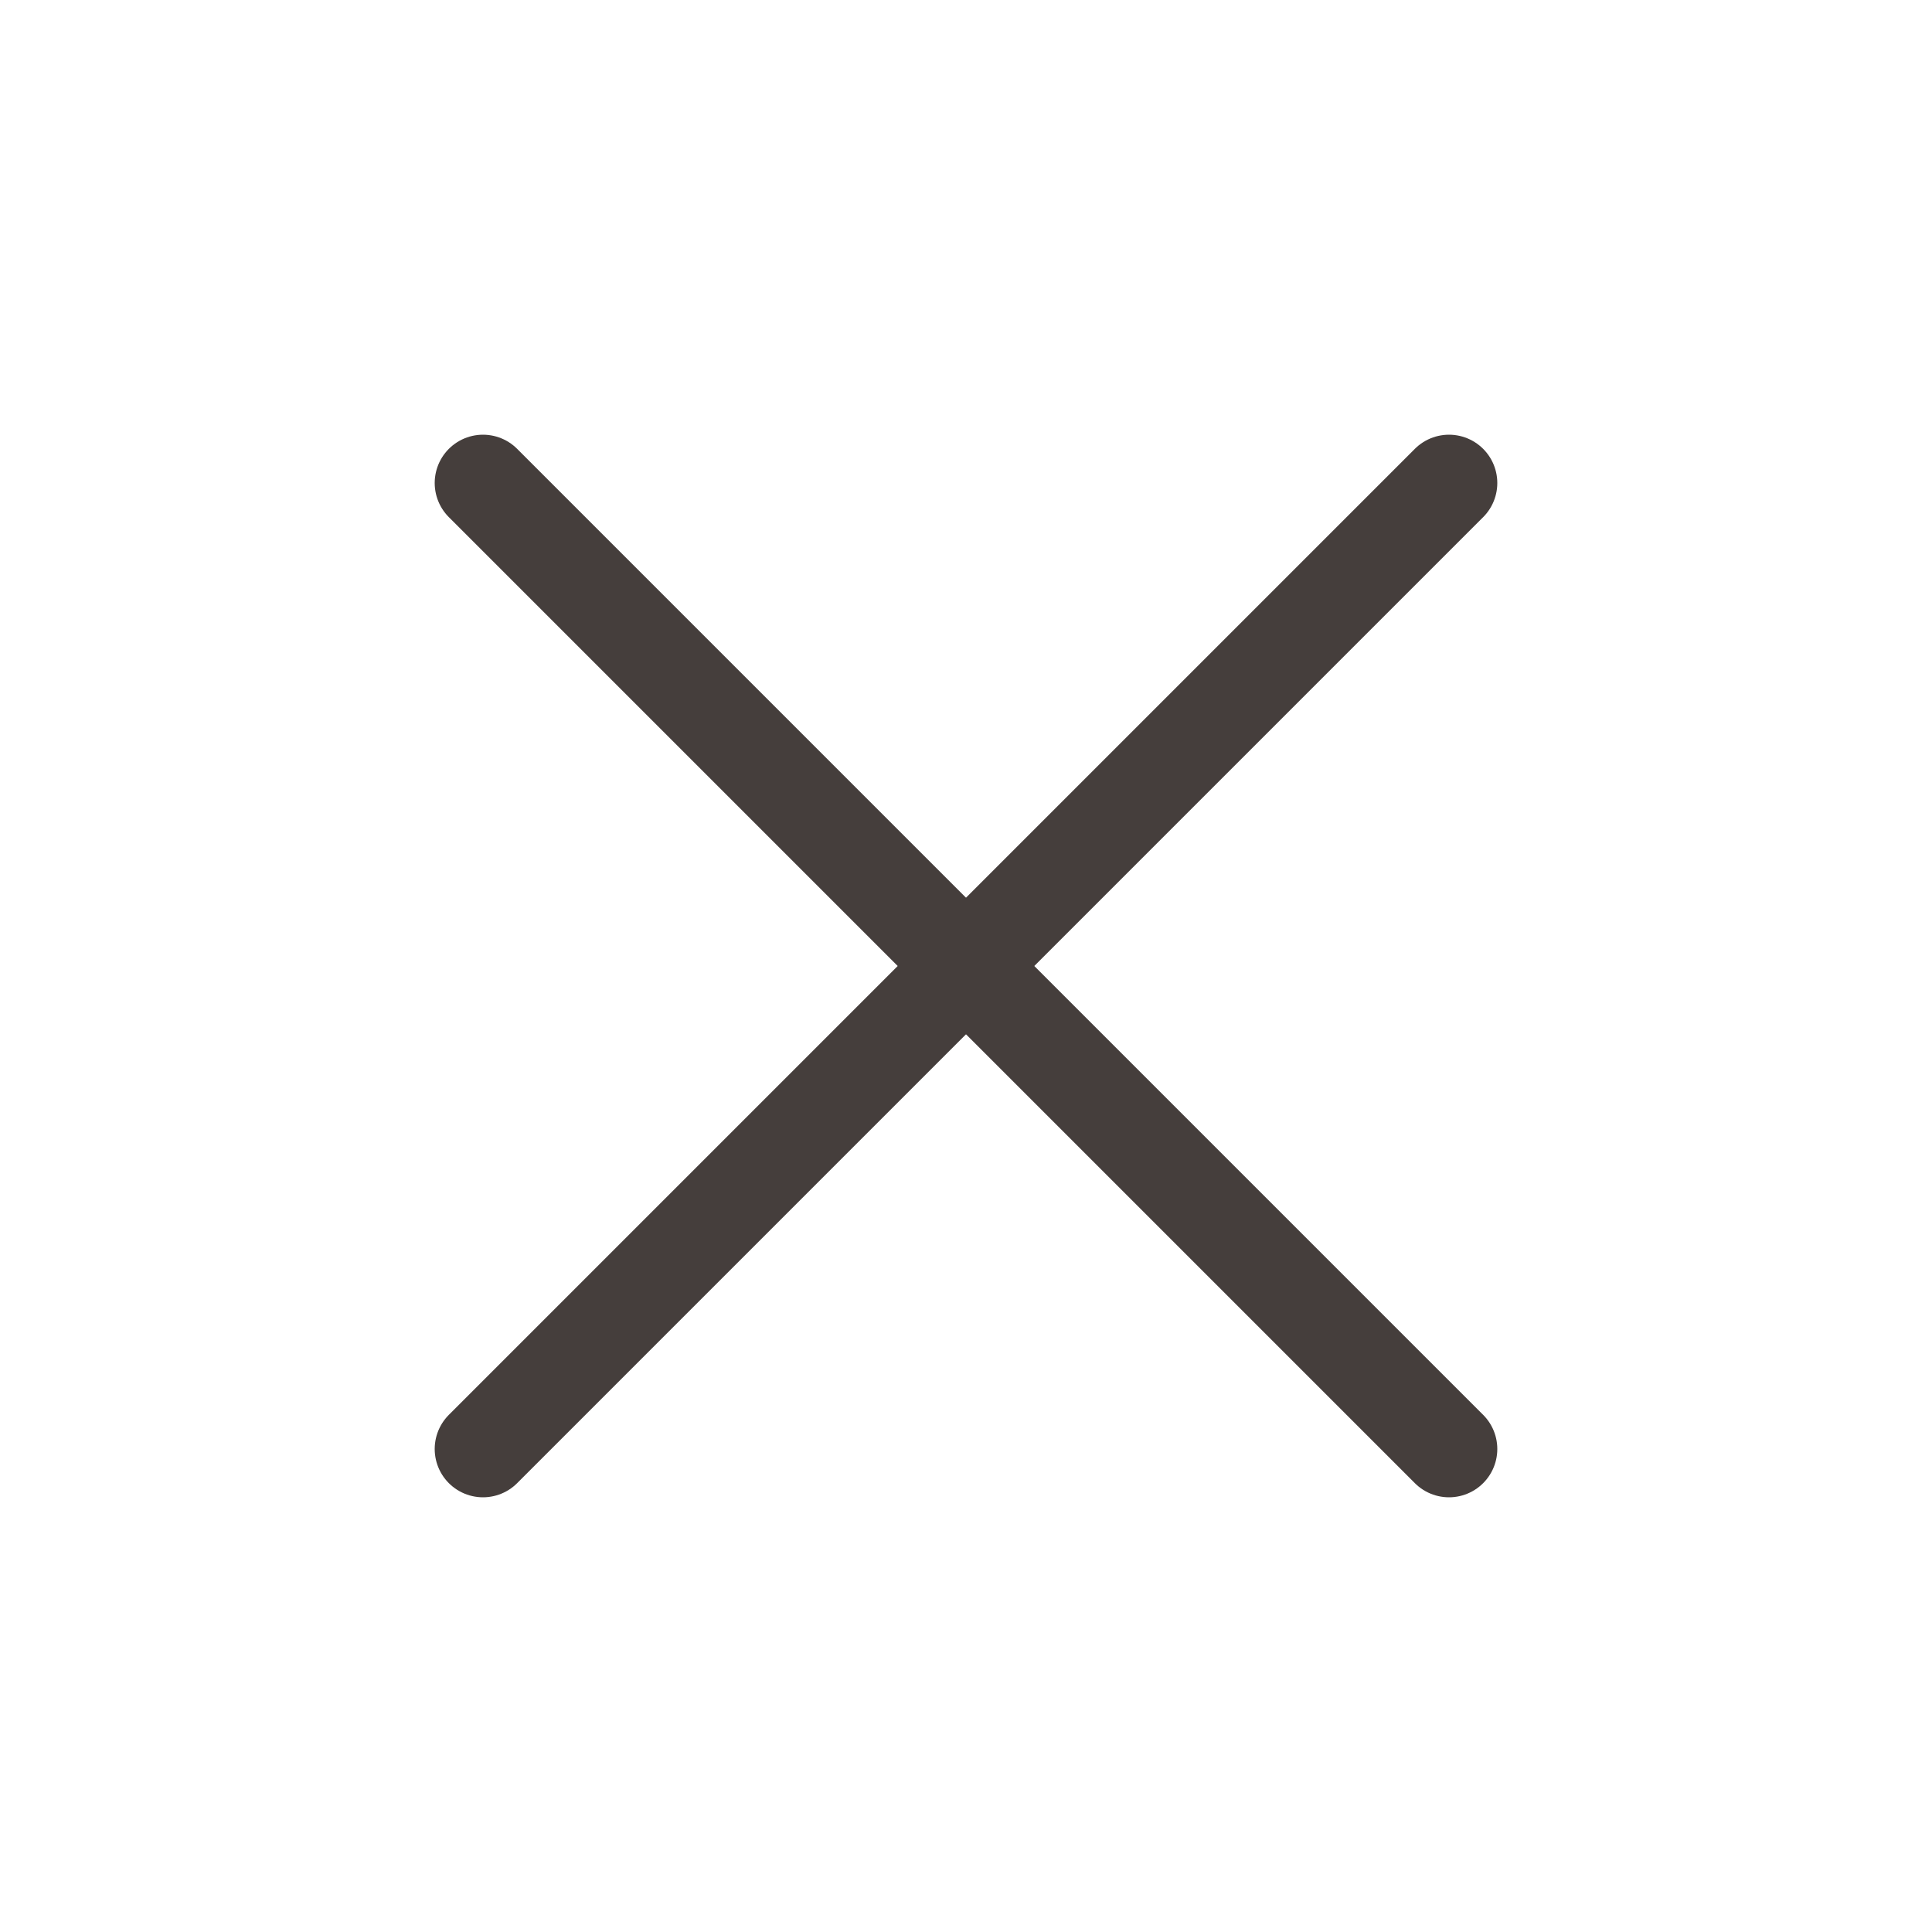
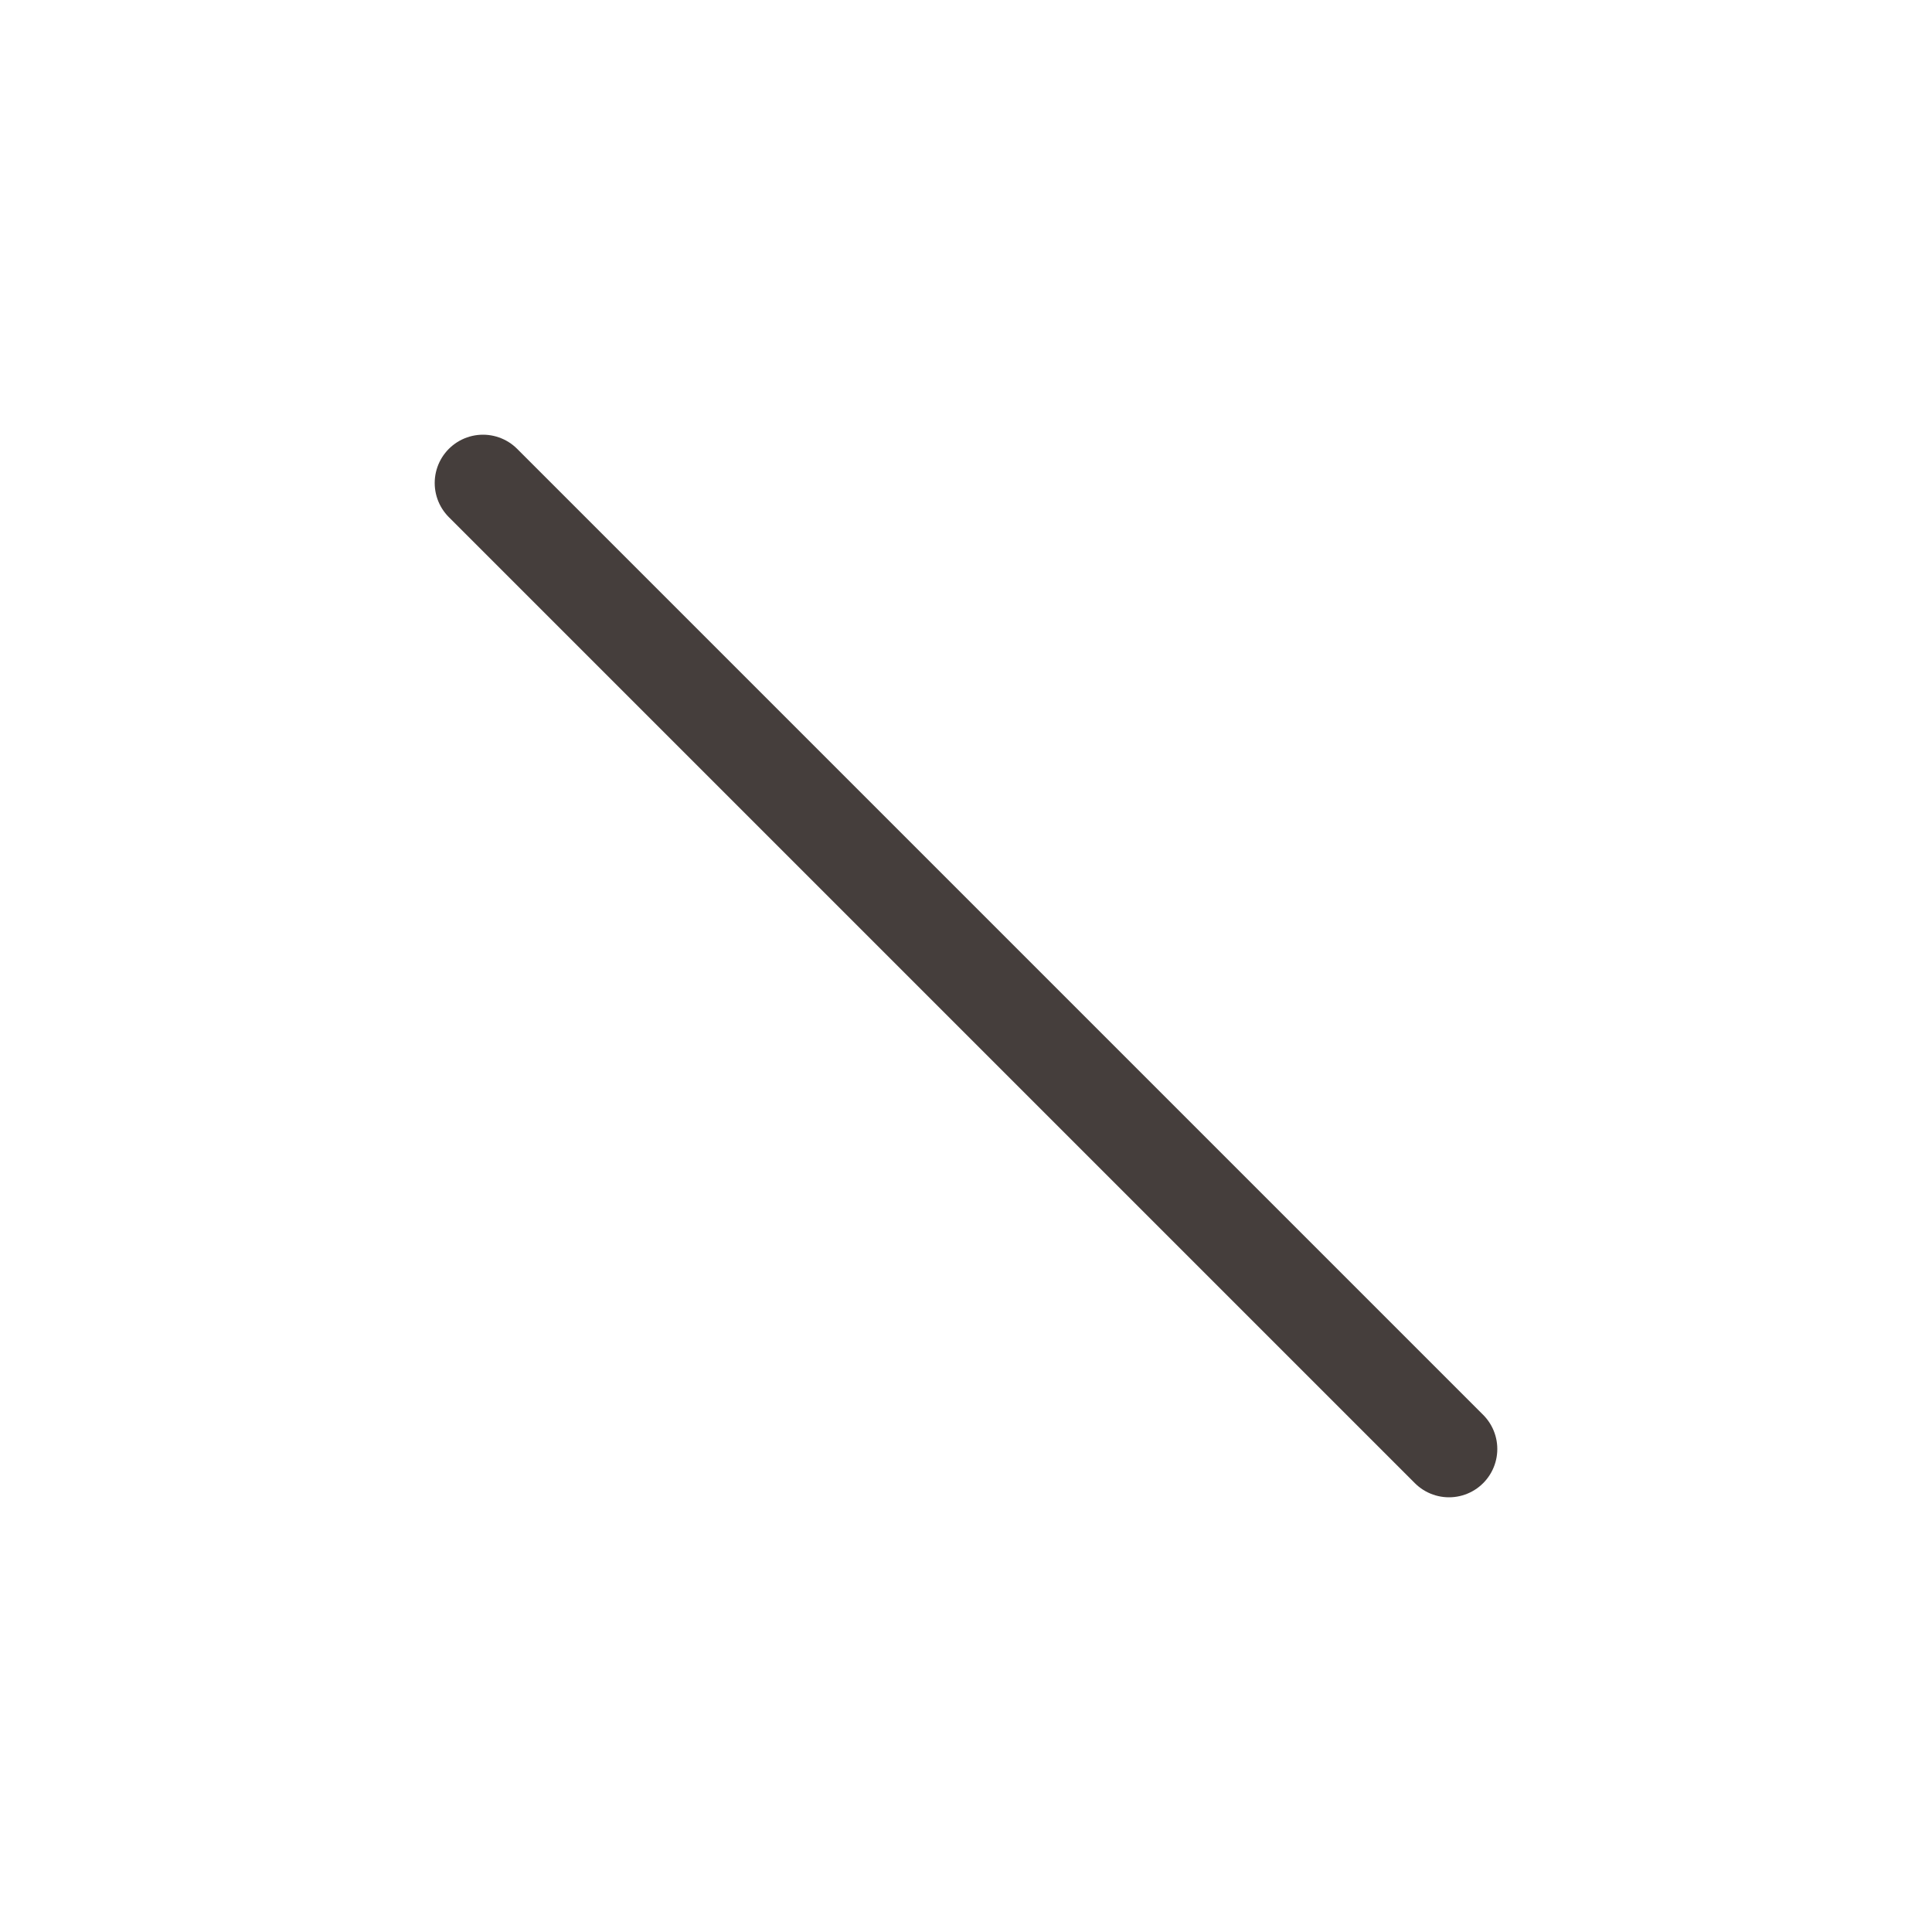
<svg xmlns="http://www.w3.org/2000/svg" width="40" height="40" viewBox="0 0 40 40" fill="none">
-   <path d="M30 10L10 30" stroke="#453E3C" stroke-width="2" stroke-linecap="round" />
  <path d="M10 10L30 30" stroke="#453E3C" stroke-width="2" stroke-linecap="round" />
</svg>